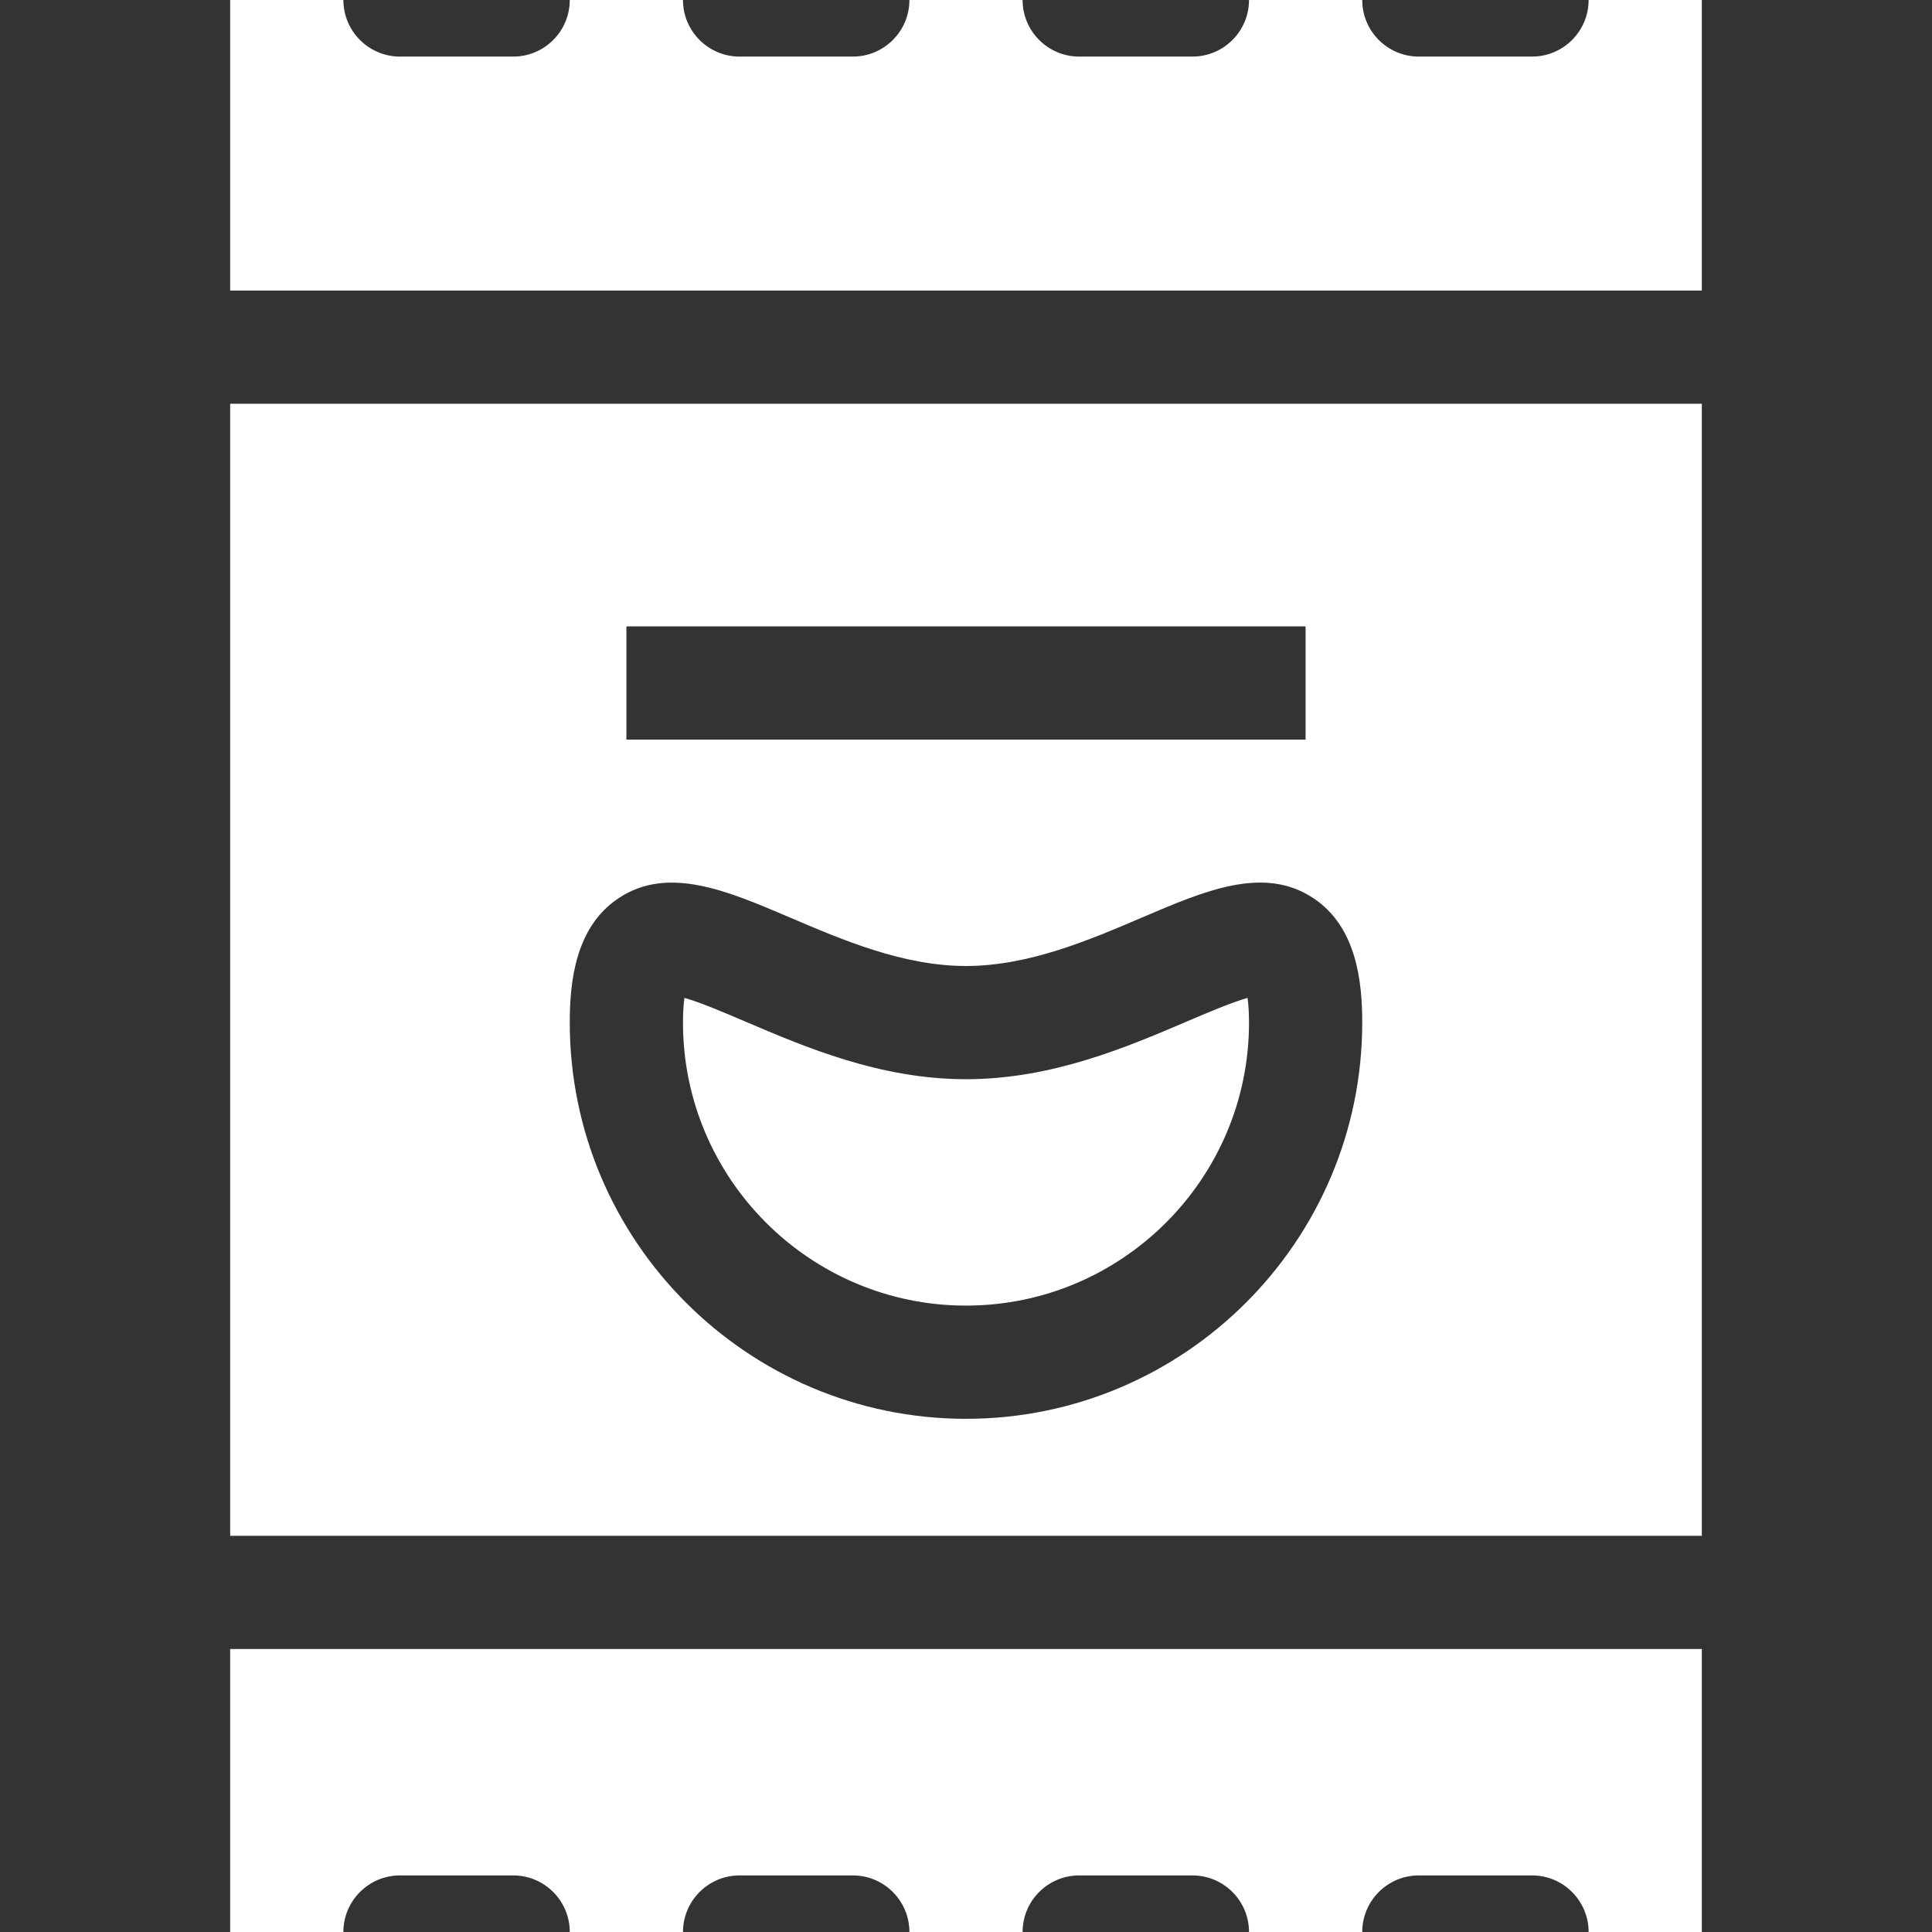
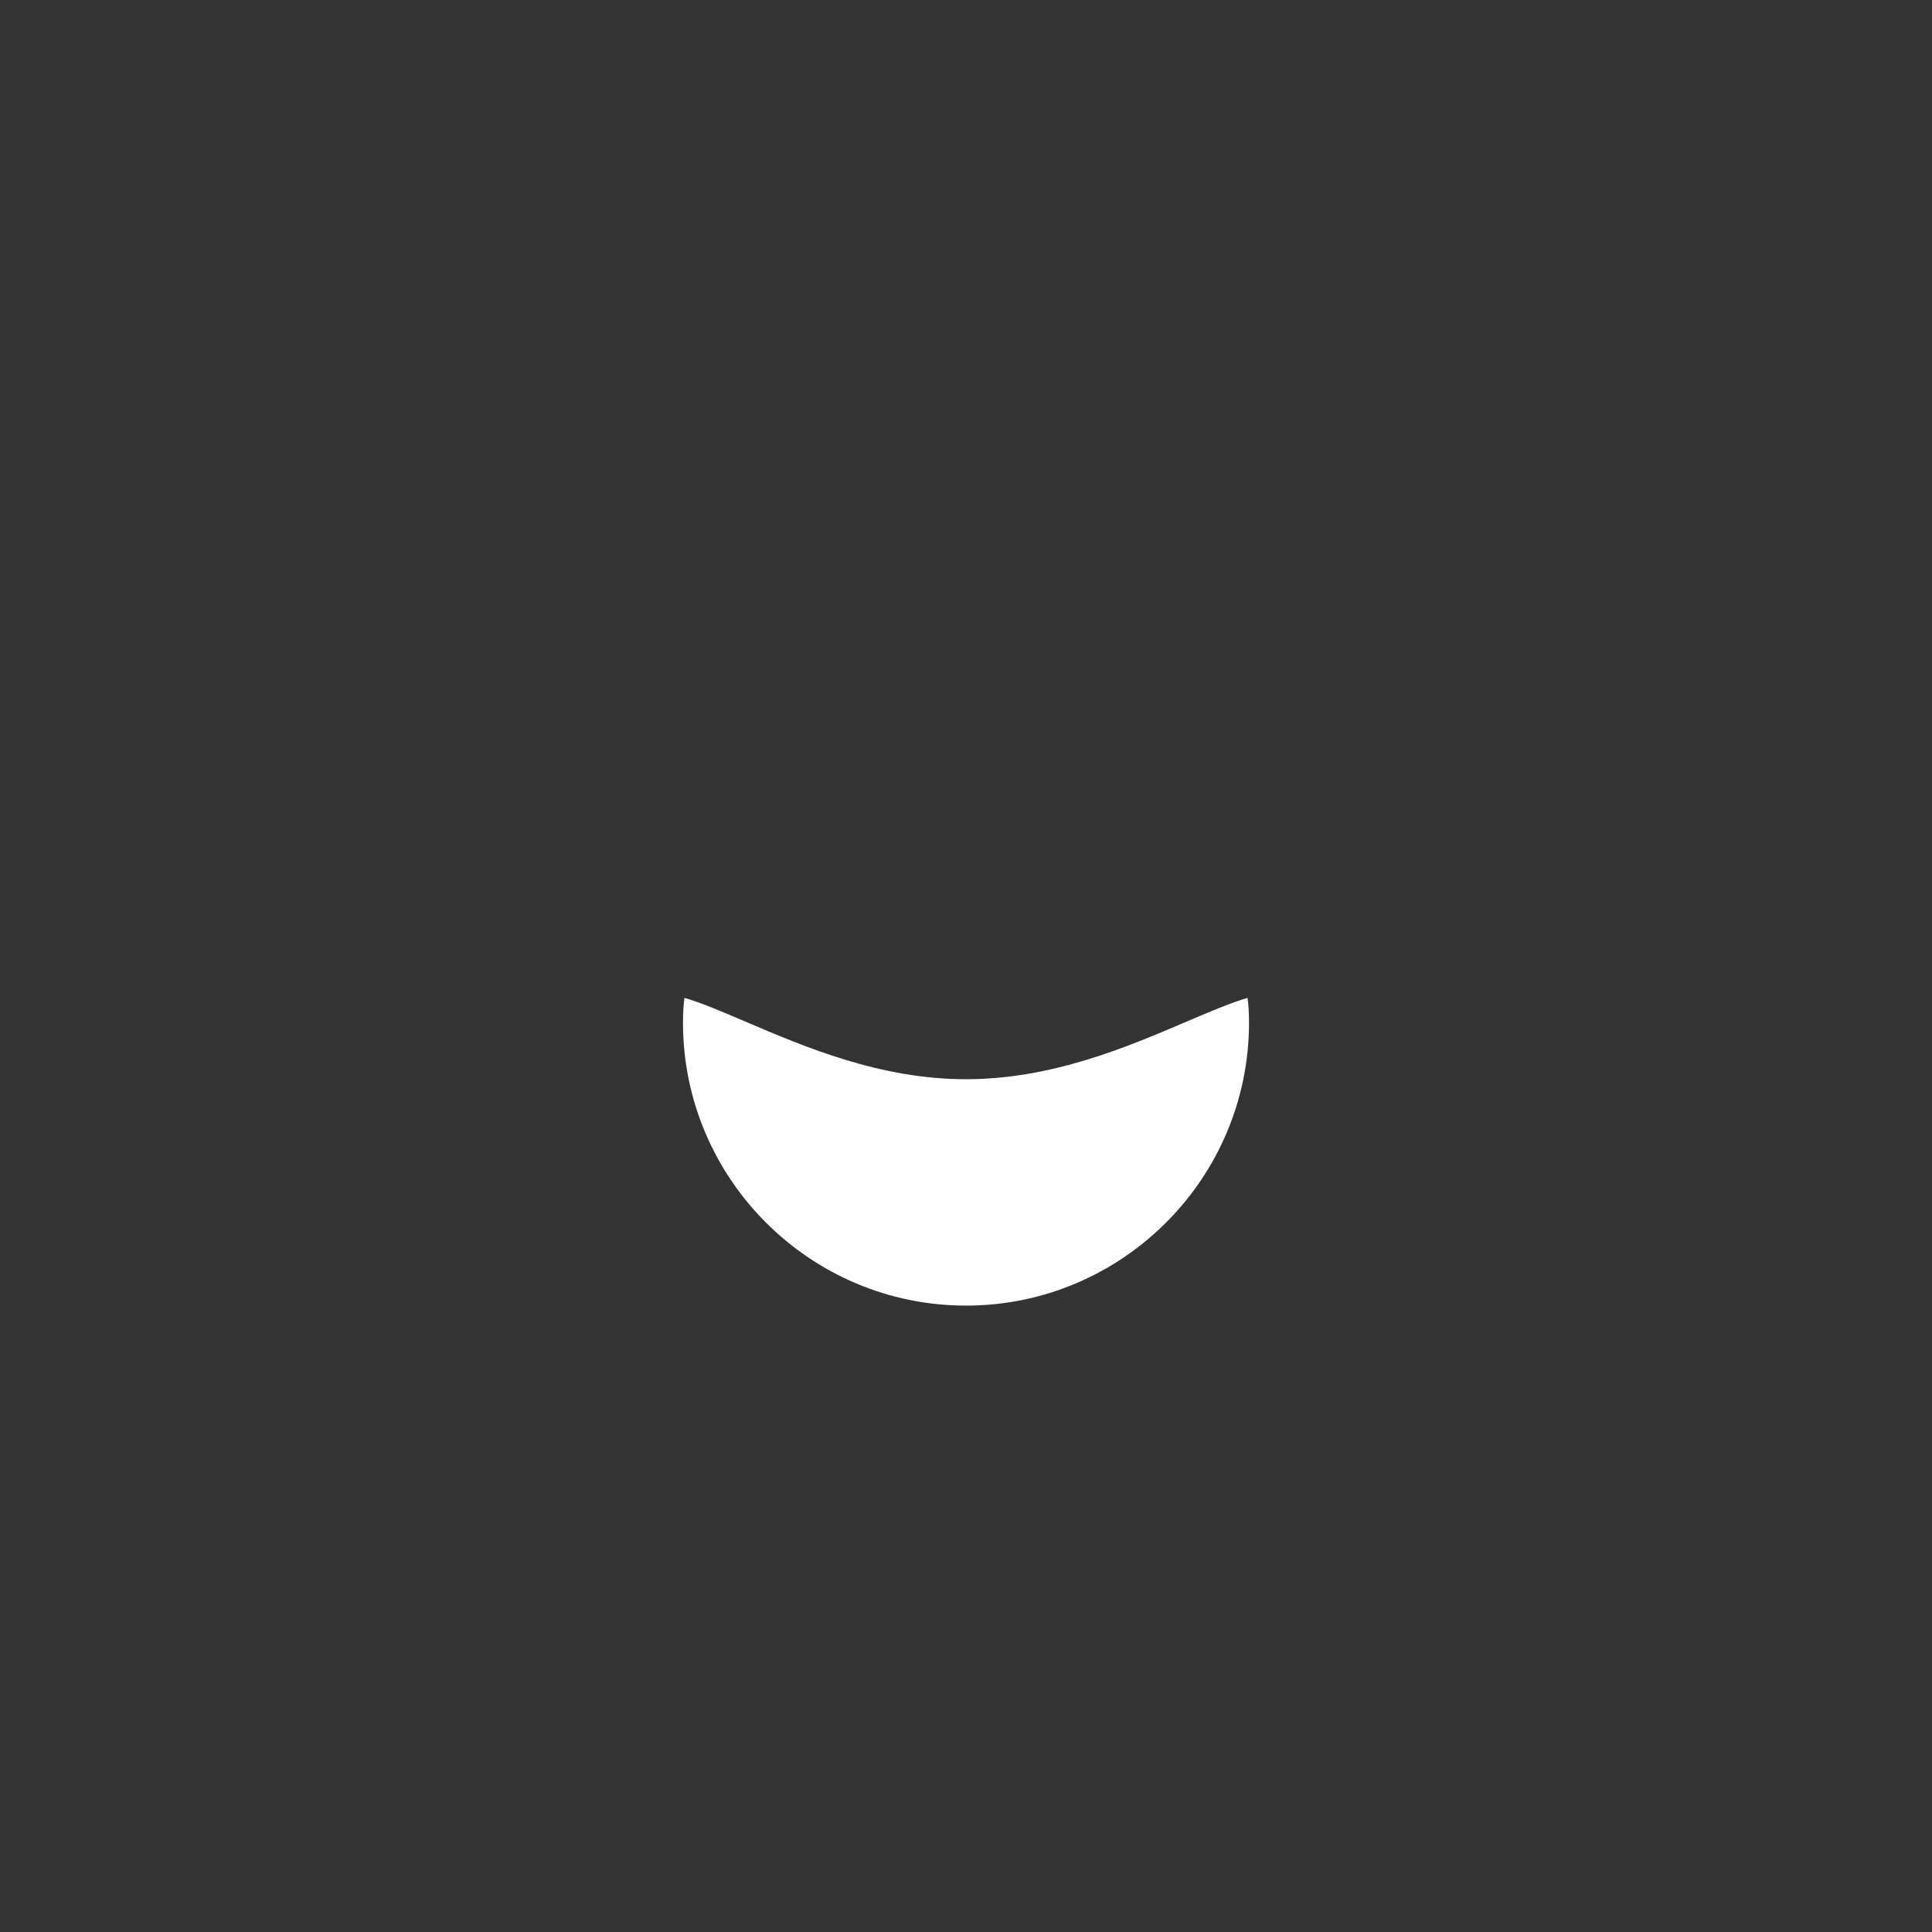
<svg xmlns="http://www.w3.org/2000/svg" width="45" height="45" viewBox="0 0 45 45" fill="none">
  <rect x="0" y="0" width="45" height="45" fill="#333333" stroke="none" />
  <path d="M27.643 23.793C26.241 24.392 24.497 25.137 22.5 25.137C20.503 25.137 18.759 24.392 17.357 23.793C16.899 23.597 16.312 23.346 15.942 23.243C15.924 23.373 15.908 23.559 15.908 23.819C15.908 27.453 18.866 30.41 22.5 30.41C26.134 30.41 29.092 27.453 29.092 23.819C29.092 23.559 29.076 23.373 29.058 23.243C28.688 23.346 28.101 23.597 27.643 23.793Z" fill="white" />
-   <path d="M39.639 0H37.002C37.002 0.727 36.411 1.318 35.684 1.318H33.047C32.319 1.318 31.729 0.727 31.729 0H29.092C29.092 0.727 28.501 1.318 27.773 1.318H25.137C24.409 1.318 23.818 0.727 23.818 0H21.182C21.182 0.727 20.591 1.318 19.863 1.318H17.227C16.499 1.318 15.908 0.727 15.908 0H13.271C13.271 0.727 12.681 1.318 11.953 1.318H9.316C8.589 1.318 7.998 0.727 7.998 0H5.361V6.768H39.639V0Z" fill="white" />
-   <path d="M39.639 38.408H5.361V45H7.998C7.998 44.273 8.589 43.682 9.316 43.682H11.953C12.681 43.682 13.271 44.273 13.271 45H15.908C15.908 44.273 16.499 43.682 17.227 43.682H19.863C20.591 43.682 21.182 44.273 21.182 45H23.818C23.818 44.273 24.409 43.682 25.137 43.682H27.773C28.501 43.682 29.092 44.273 29.092 45H31.729C31.729 44.273 32.319 43.682 33.047 43.682H35.684C36.411 43.682 37.002 44.273 37.002 45H39.639V38.408Z" fill="white" />
-   <path d="M39.639 9.404H5.361V35.772H39.639V9.404ZM14.59 14.59H30.41V17.227H14.59V14.59ZM22.5 33.047C17.412 33.047 13.271 28.906 13.271 23.818C13.271 22.897 13.39 21.592 14.411 20.919C15.561 20.155 16.937 20.747 18.393 21.368C19.635 21.899 21.043 22.5 22.5 22.5C23.957 22.5 25.365 21.899 26.607 21.368C28.063 20.745 29.438 20.154 30.589 20.919C31.61 21.592 31.729 22.897 31.729 23.818C31.729 28.906 27.588 33.047 22.5 33.047Z" fill="white" />
</svg>